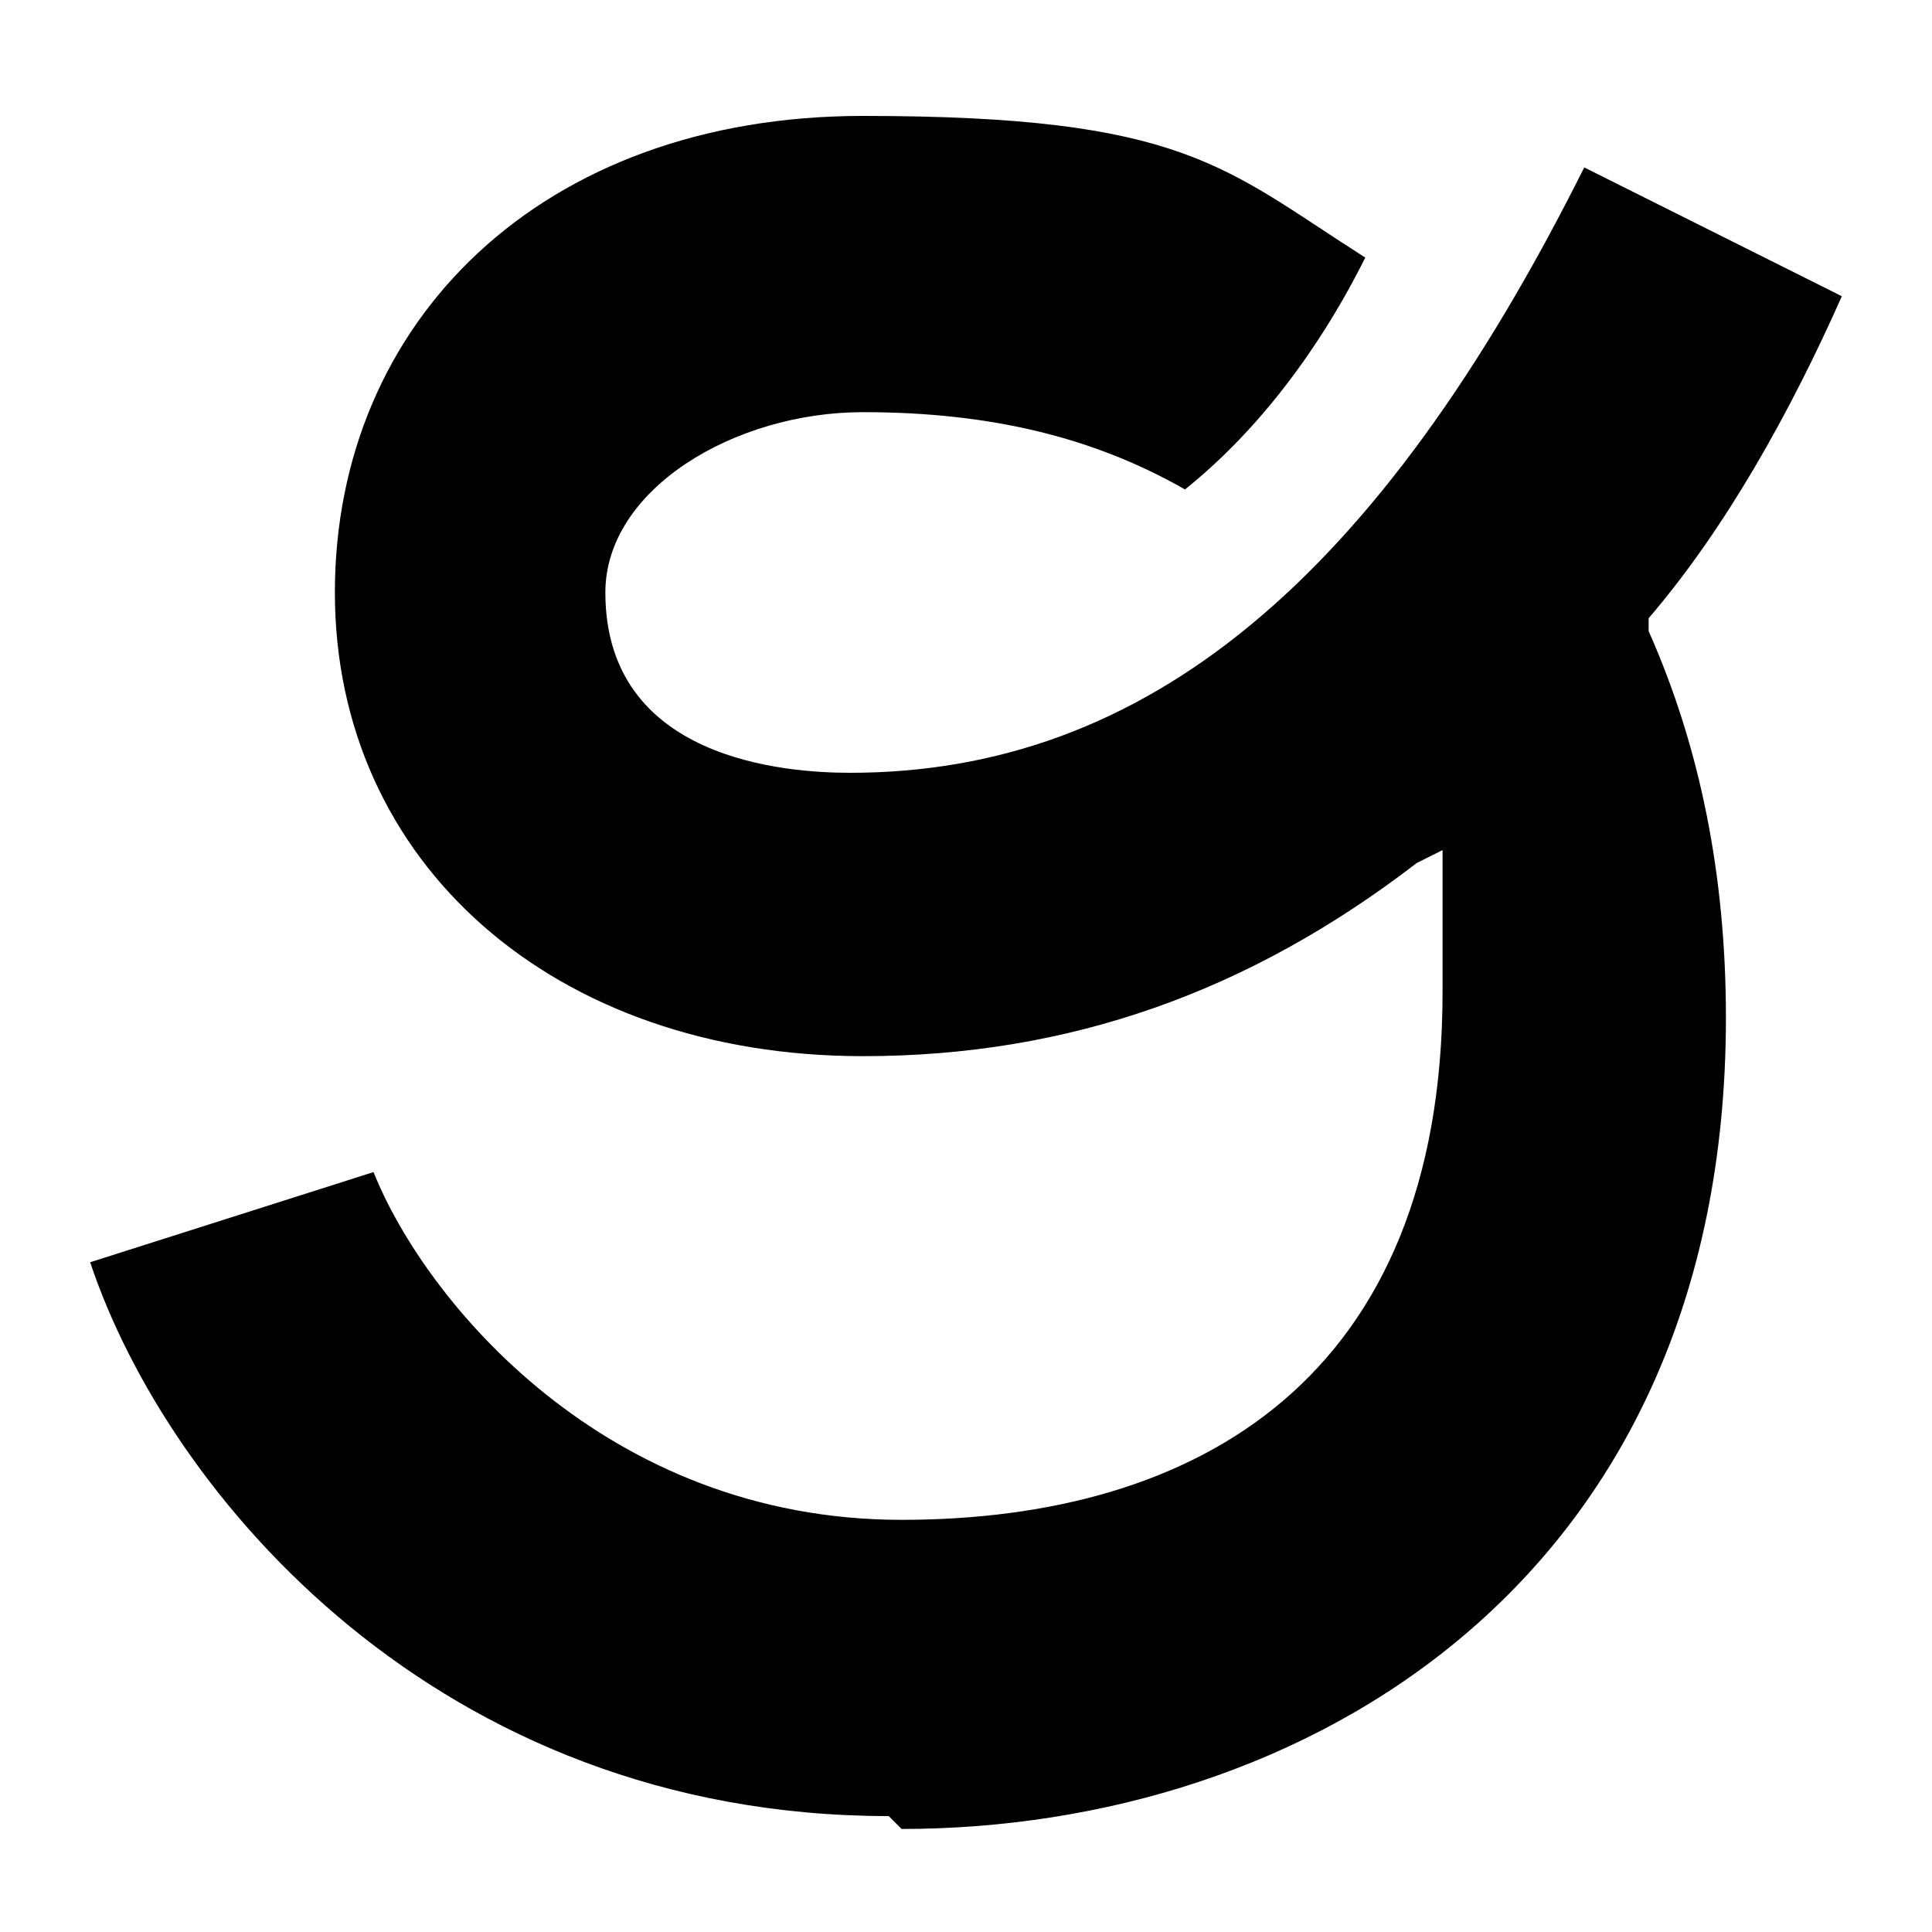
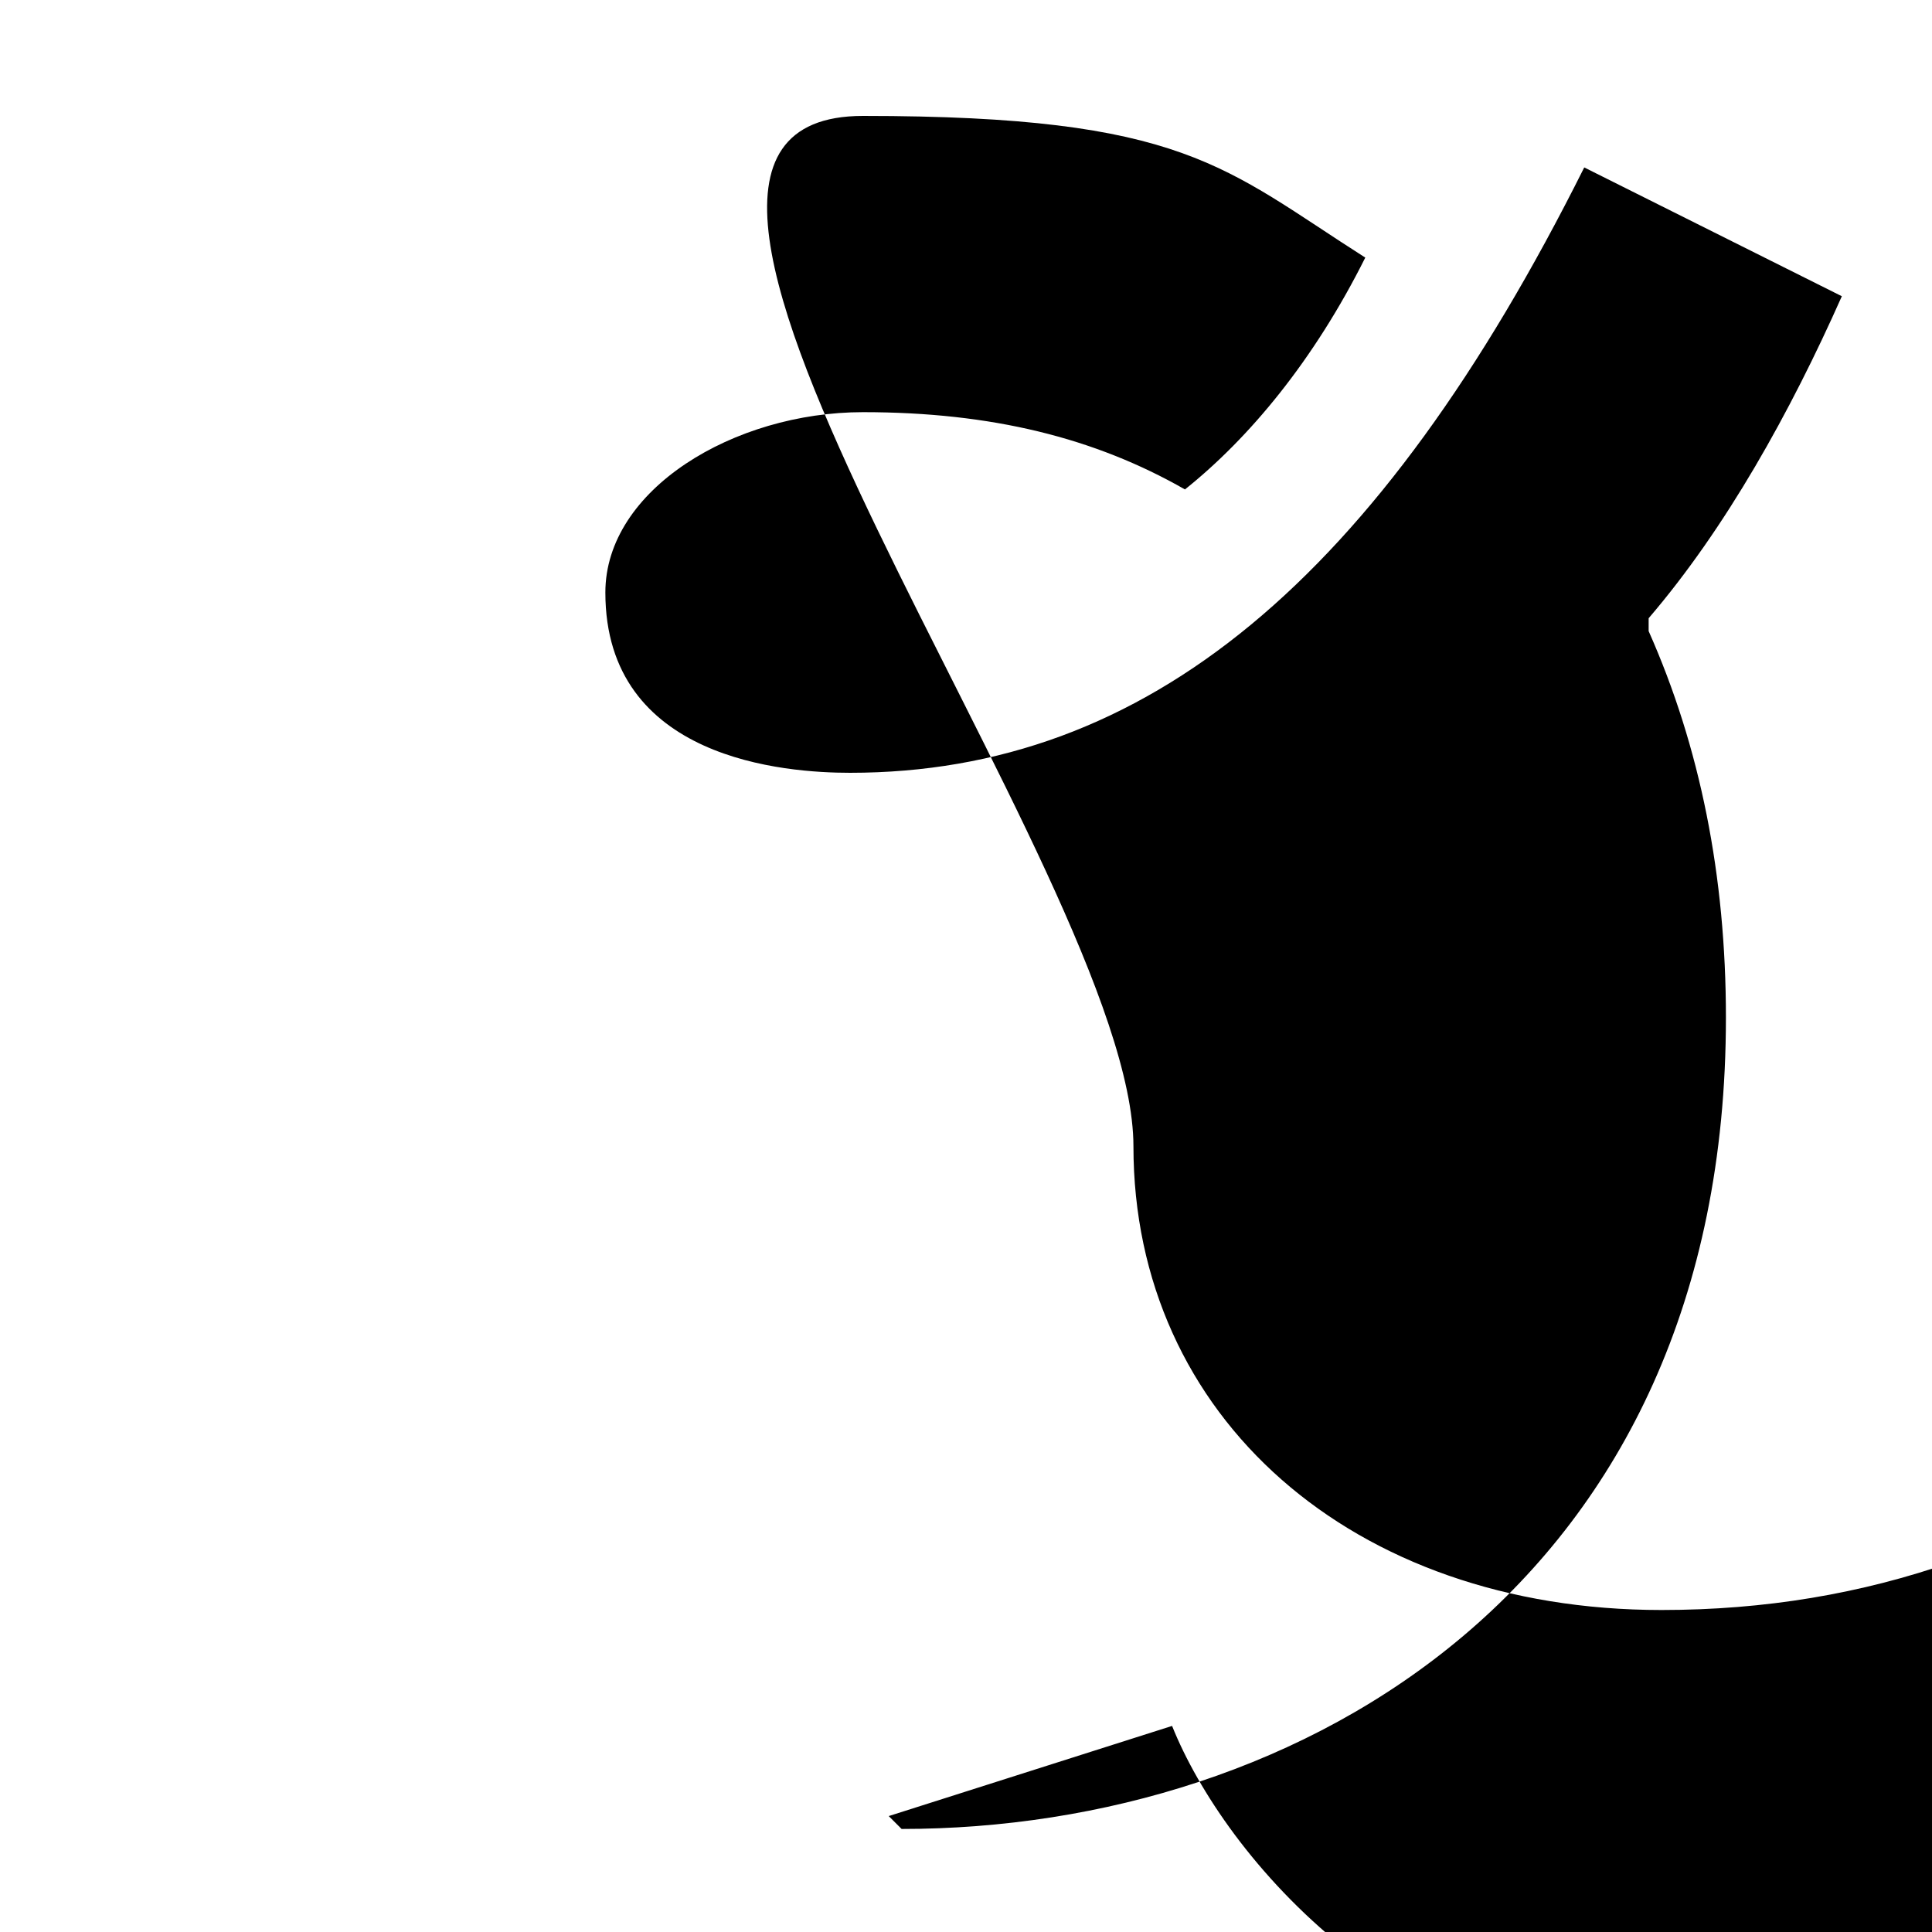
<svg xmlns="http://www.w3.org/2000/svg" version="1.1" viewBox="0 0 15 15">
  <g>
    <g id="Layer_1">
-       <path d="M6.9,14.1c-3.5,0-5.6-2.5-6.2-4.3l2.2-.7c.4,1,1.8,2.7,4.1,2.7s4.2-1.1,4.2-4.1,0-.5,0-.9v-.2s-.2.1-.2.1c-1.3,1-2.7,1.5-4.3,1.5-2.4,0-4.1-1.5-4.1-3.6S4.2.9,6.7.9s2.8.4,3.9,1.1c-.4.8-.9,1.4-1.4,1.8-.7-.4-1.5-.6-2.5-.6s-2,.6-2,1.4c0,1.3,1.4,1.4,1.9,1.4,2.3,0,4.1-1.5,5.7-4.7l2,1c-.4.9-.9,1.8-1.5,2.5h0c0,0,0,.1,0,.1.4.9.6,1.9.6,3,0,4.4-3.3,6.3-6.4,6.3Z" />
+       <path d="M6.9,14.1l2.2-.7c.4,1,1.8,2.7,4.1,2.7s4.2-1.1,4.2-4.1,0-.5,0-.9v-.2s-.2.1-.2.1c-1.3,1-2.7,1.5-4.3,1.5-2.4,0-4.1-1.5-4.1-3.6S4.2.9,6.7.9s2.8.4,3.9,1.1c-.4.8-.9,1.4-1.4,1.8-.7-.4-1.5-.6-2.5-.6s-2,.6-2,1.4c0,1.3,1.4,1.4,1.9,1.4,2.3,0,4.1-1.5,5.7-4.7l2,1c-.4.9-.9,1.8-1.5,2.5h0c0,0,0,.1,0,.1.4.9.6,1.9.6,3,0,4.4-3.3,6.3-6.4,6.3Z" />
    </g>
  </g>
</svg>